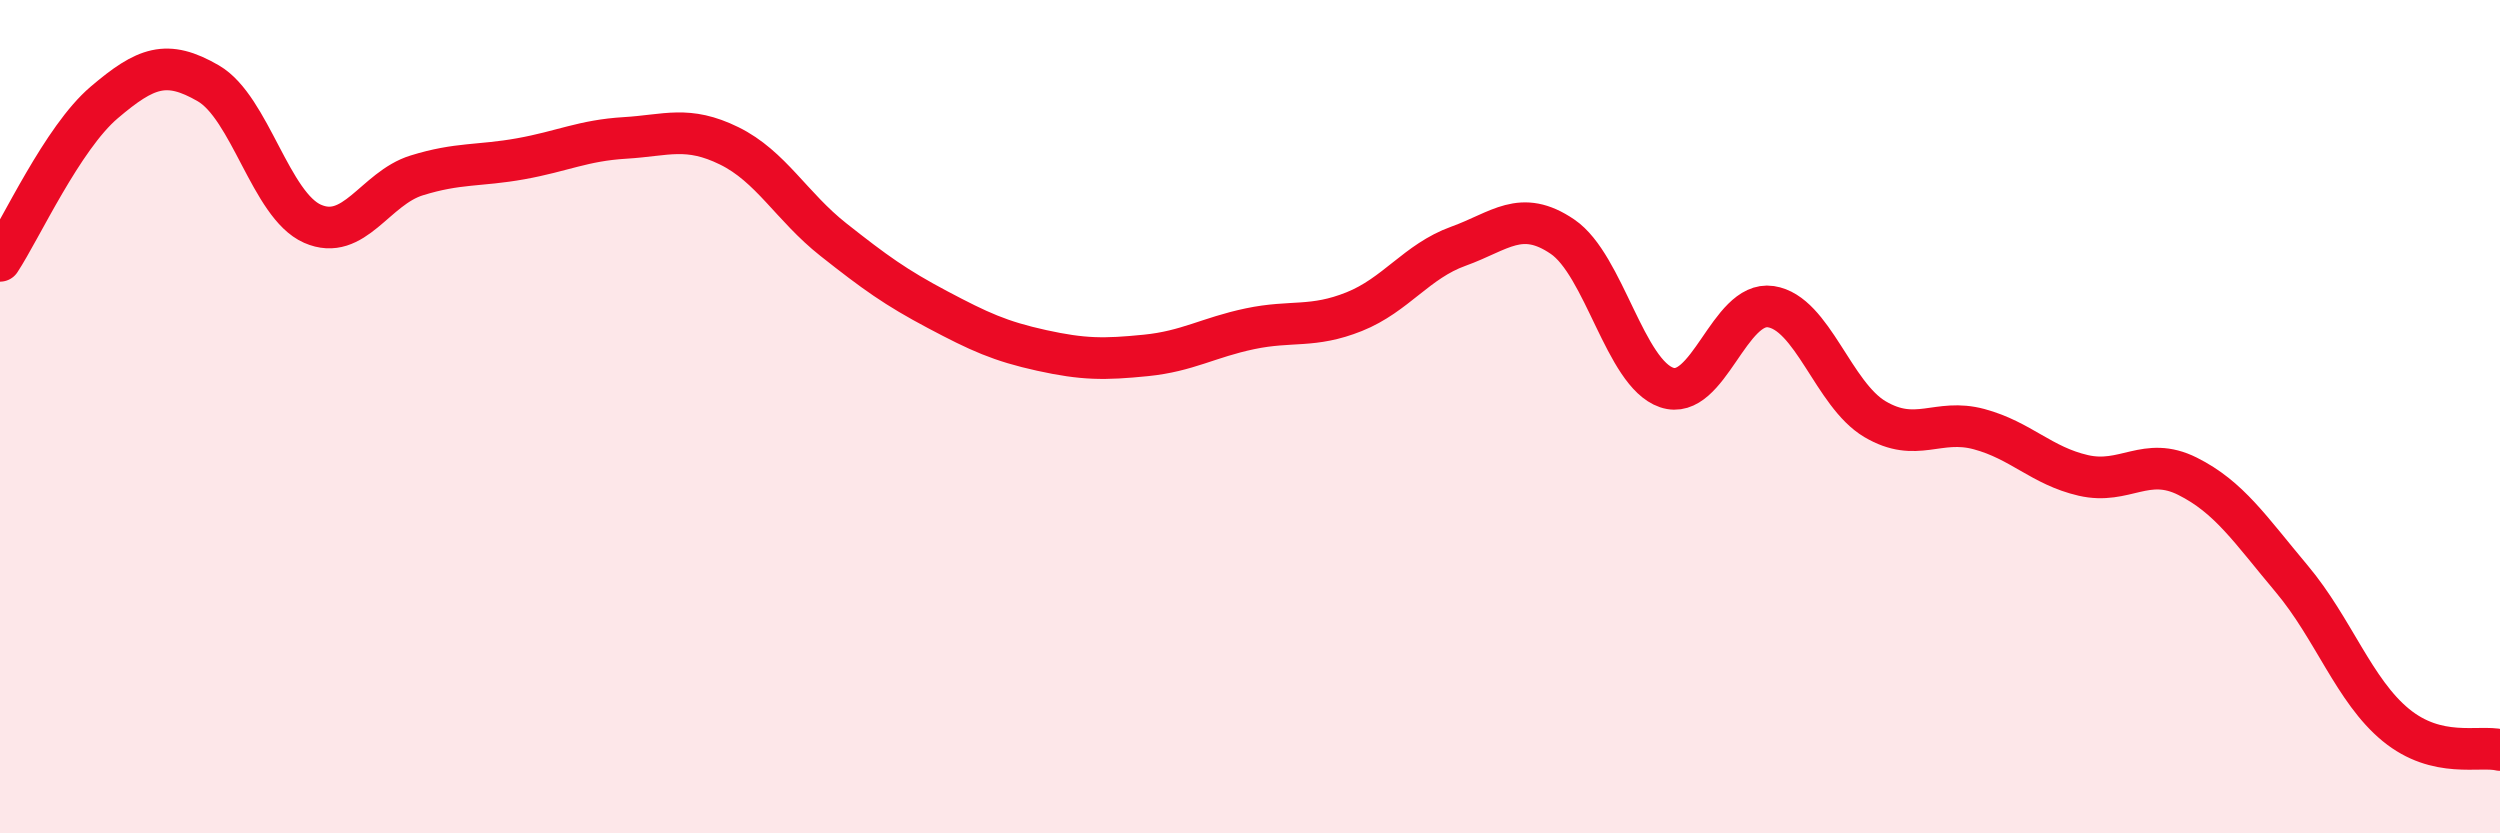
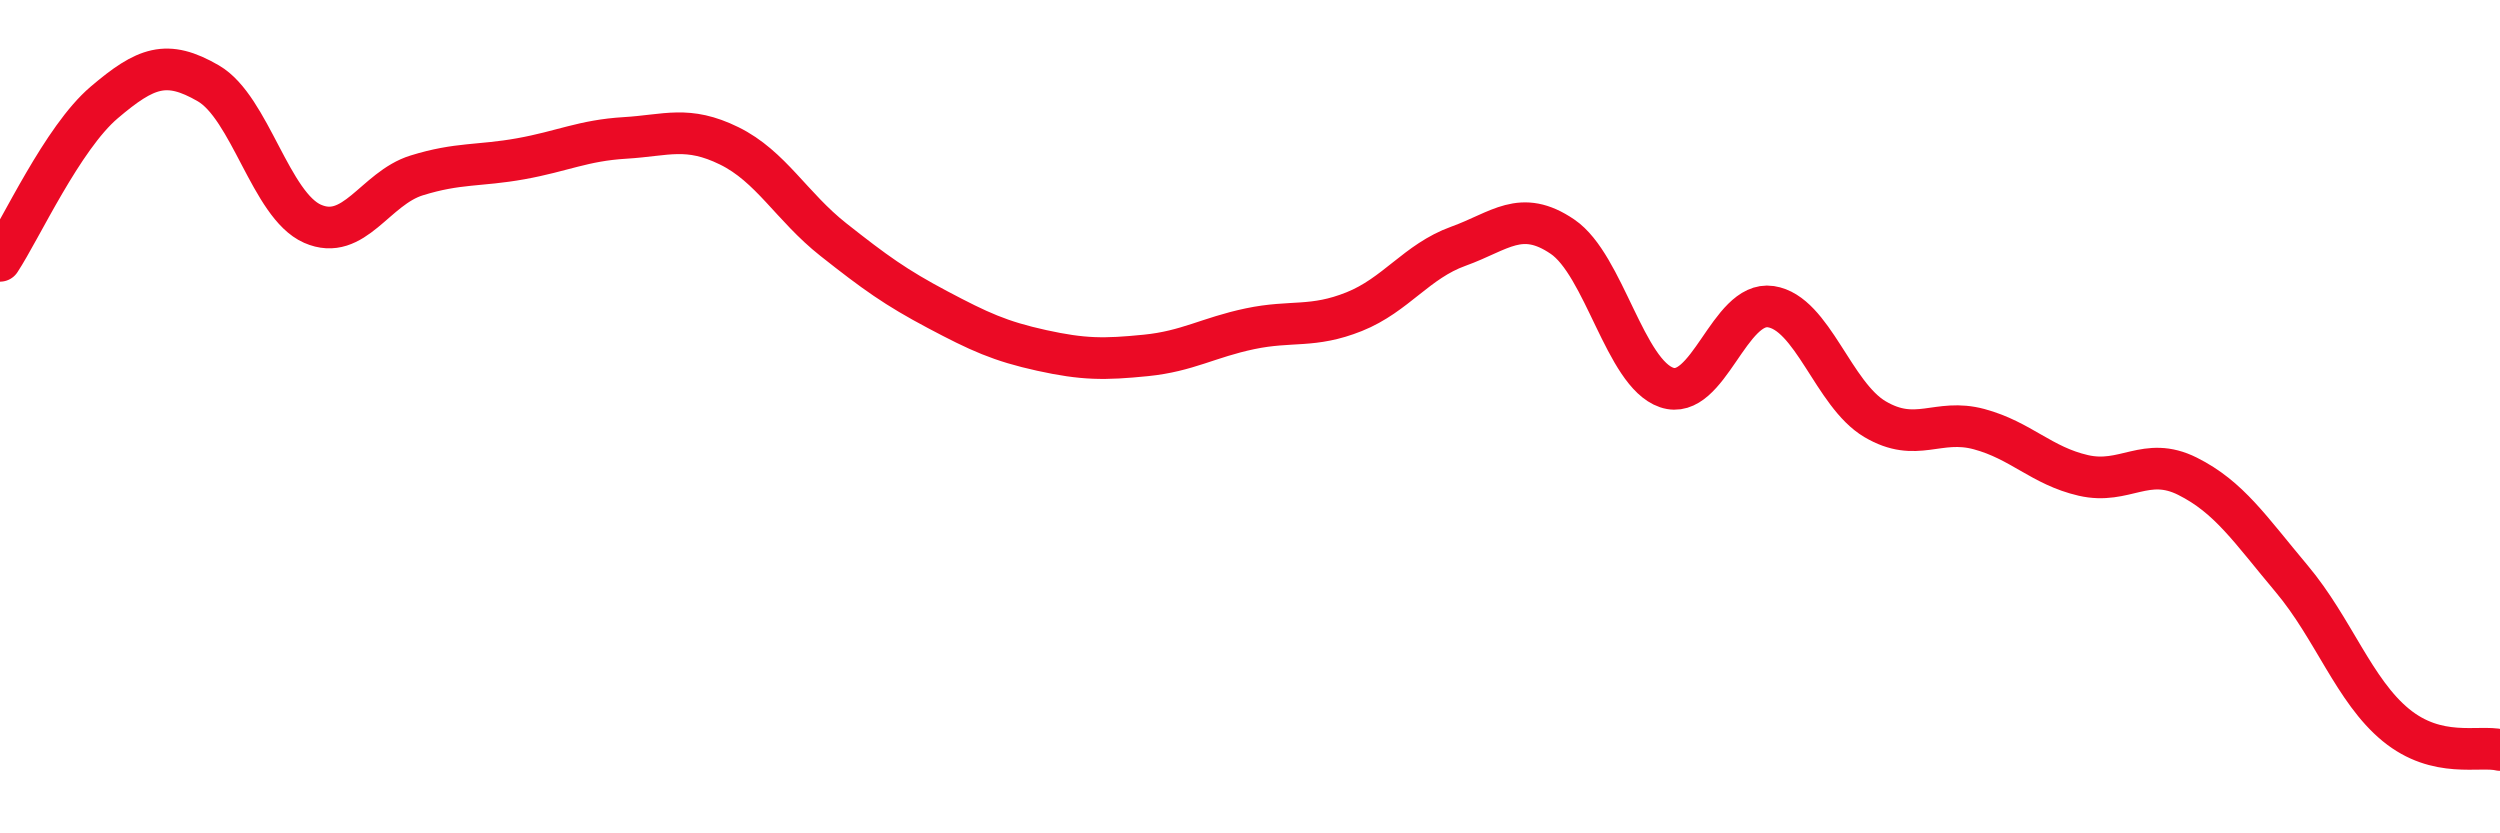
<svg xmlns="http://www.w3.org/2000/svg" width="60" height="20" viewBox="0 0 60 20">
-   <path d="M 0,6.26 C 0.5,5.5 1.5,3.31 2.5,2.46 C 3.5,1.61 4,1.42 5,2 C 6,2.58 6.5,4.93 7.5,5.37 C 8.5,5.81 9,4.52 10,4.21 C 11,3.9 11.5,3.99 12.5,3.81 C 13.5,3.63 14,3.37 15,3.31 C 16,3.25 16.5,3.01 17.5,3.5 C 18.5,3.99 19,4.96 20,5.75 C 21,6.54 21.5,6.9 22.5,7.43 C 23.5,7.96 24,8.19 25,8.41 C 26,8.63 26.5,8.63 27.5,8.53 C 28.5,8.43 29,8.1 30,7.89 C 31,7.68 31.5,7.88 32.5,7.48 C 33.5,7.08 34,6.27 35,5.91 C 36,5.55 36.5,5 37.5,5.68 C 38.5,6.36 39,8.96 40,9.3 C 41,9.64 41.5,7.21 42.5,7.36 C 43.5,7.51 44,9.47 45,10.06 C 46,10.65 46.5,10.03 47.5,10.3 C 48.5,10.57 49,11.18 50,11.41 C 51,11.64 51.5,10.93 52.5,11.43 C 53.5,11.93 54,12.7 55,13.89 C 56,15.08 56.5,16.58 57.5,17.4 C 58.5,18.22 59.5,17.88 60,18L60 20L0 20Z" fill="#EB0A25" opacity="0.1" stroke-linecap="round" stroke-linejoin="round" />
  <path d="M 0,6.26 C 0.5,5.5 1.5,3.31 2.5,2.46 C 3.5,1.61 4,1.42 5,2 C 6,2.58 6.5,4.93 7.5,5.37 C 8.5,5.81 9,4.52 10,4.21 C 11,3.9 11.5,3.99 12.5,3.81 C 13.5,3.63 14,3.37 15,3.31 C 16,3.25 16.5,3.01 17.5,3.5 C 18.5,3.99 19,4.96 20,5.75 C 21,6.54 21.5,6.9 22.5,7.43 C 23.5,7.96 24,8.19 25,8.41 C 26,8.63 26.5,8.63 27.5,8.53 C 28.5,8.43 29,8.1 30,7.89 C 31,7.68 31.5,7.88 32.5,7.48 C 33.5,7.08 34,6.27 35,5.91 C 36,5.55 36.5,5 37.5,5.68 C 38.5,6.36 39,8.96 40,9.3 C 41,9.64 41.5,7.21 42.5,7.36 C 43.5,7.51 44,9.47 45,10.06 C 46,10.65 46.5,10.03 47.5,10.3 C 48.5,10.57 49,11.18 50,11.41 C 51,11.64 51.5,10.93 52.5,11.43 C 53.5,11.93 54,12.7 55,13.89 C 56,15.08 56.5,16.58 57.5,17.4 C 58.5,18.22 59.5,17.88 60,18" stroke="#EB0A25" stroke-width="1" fill="none" stroke-linecap="round" stroke-linejoin="round" />
</svg>